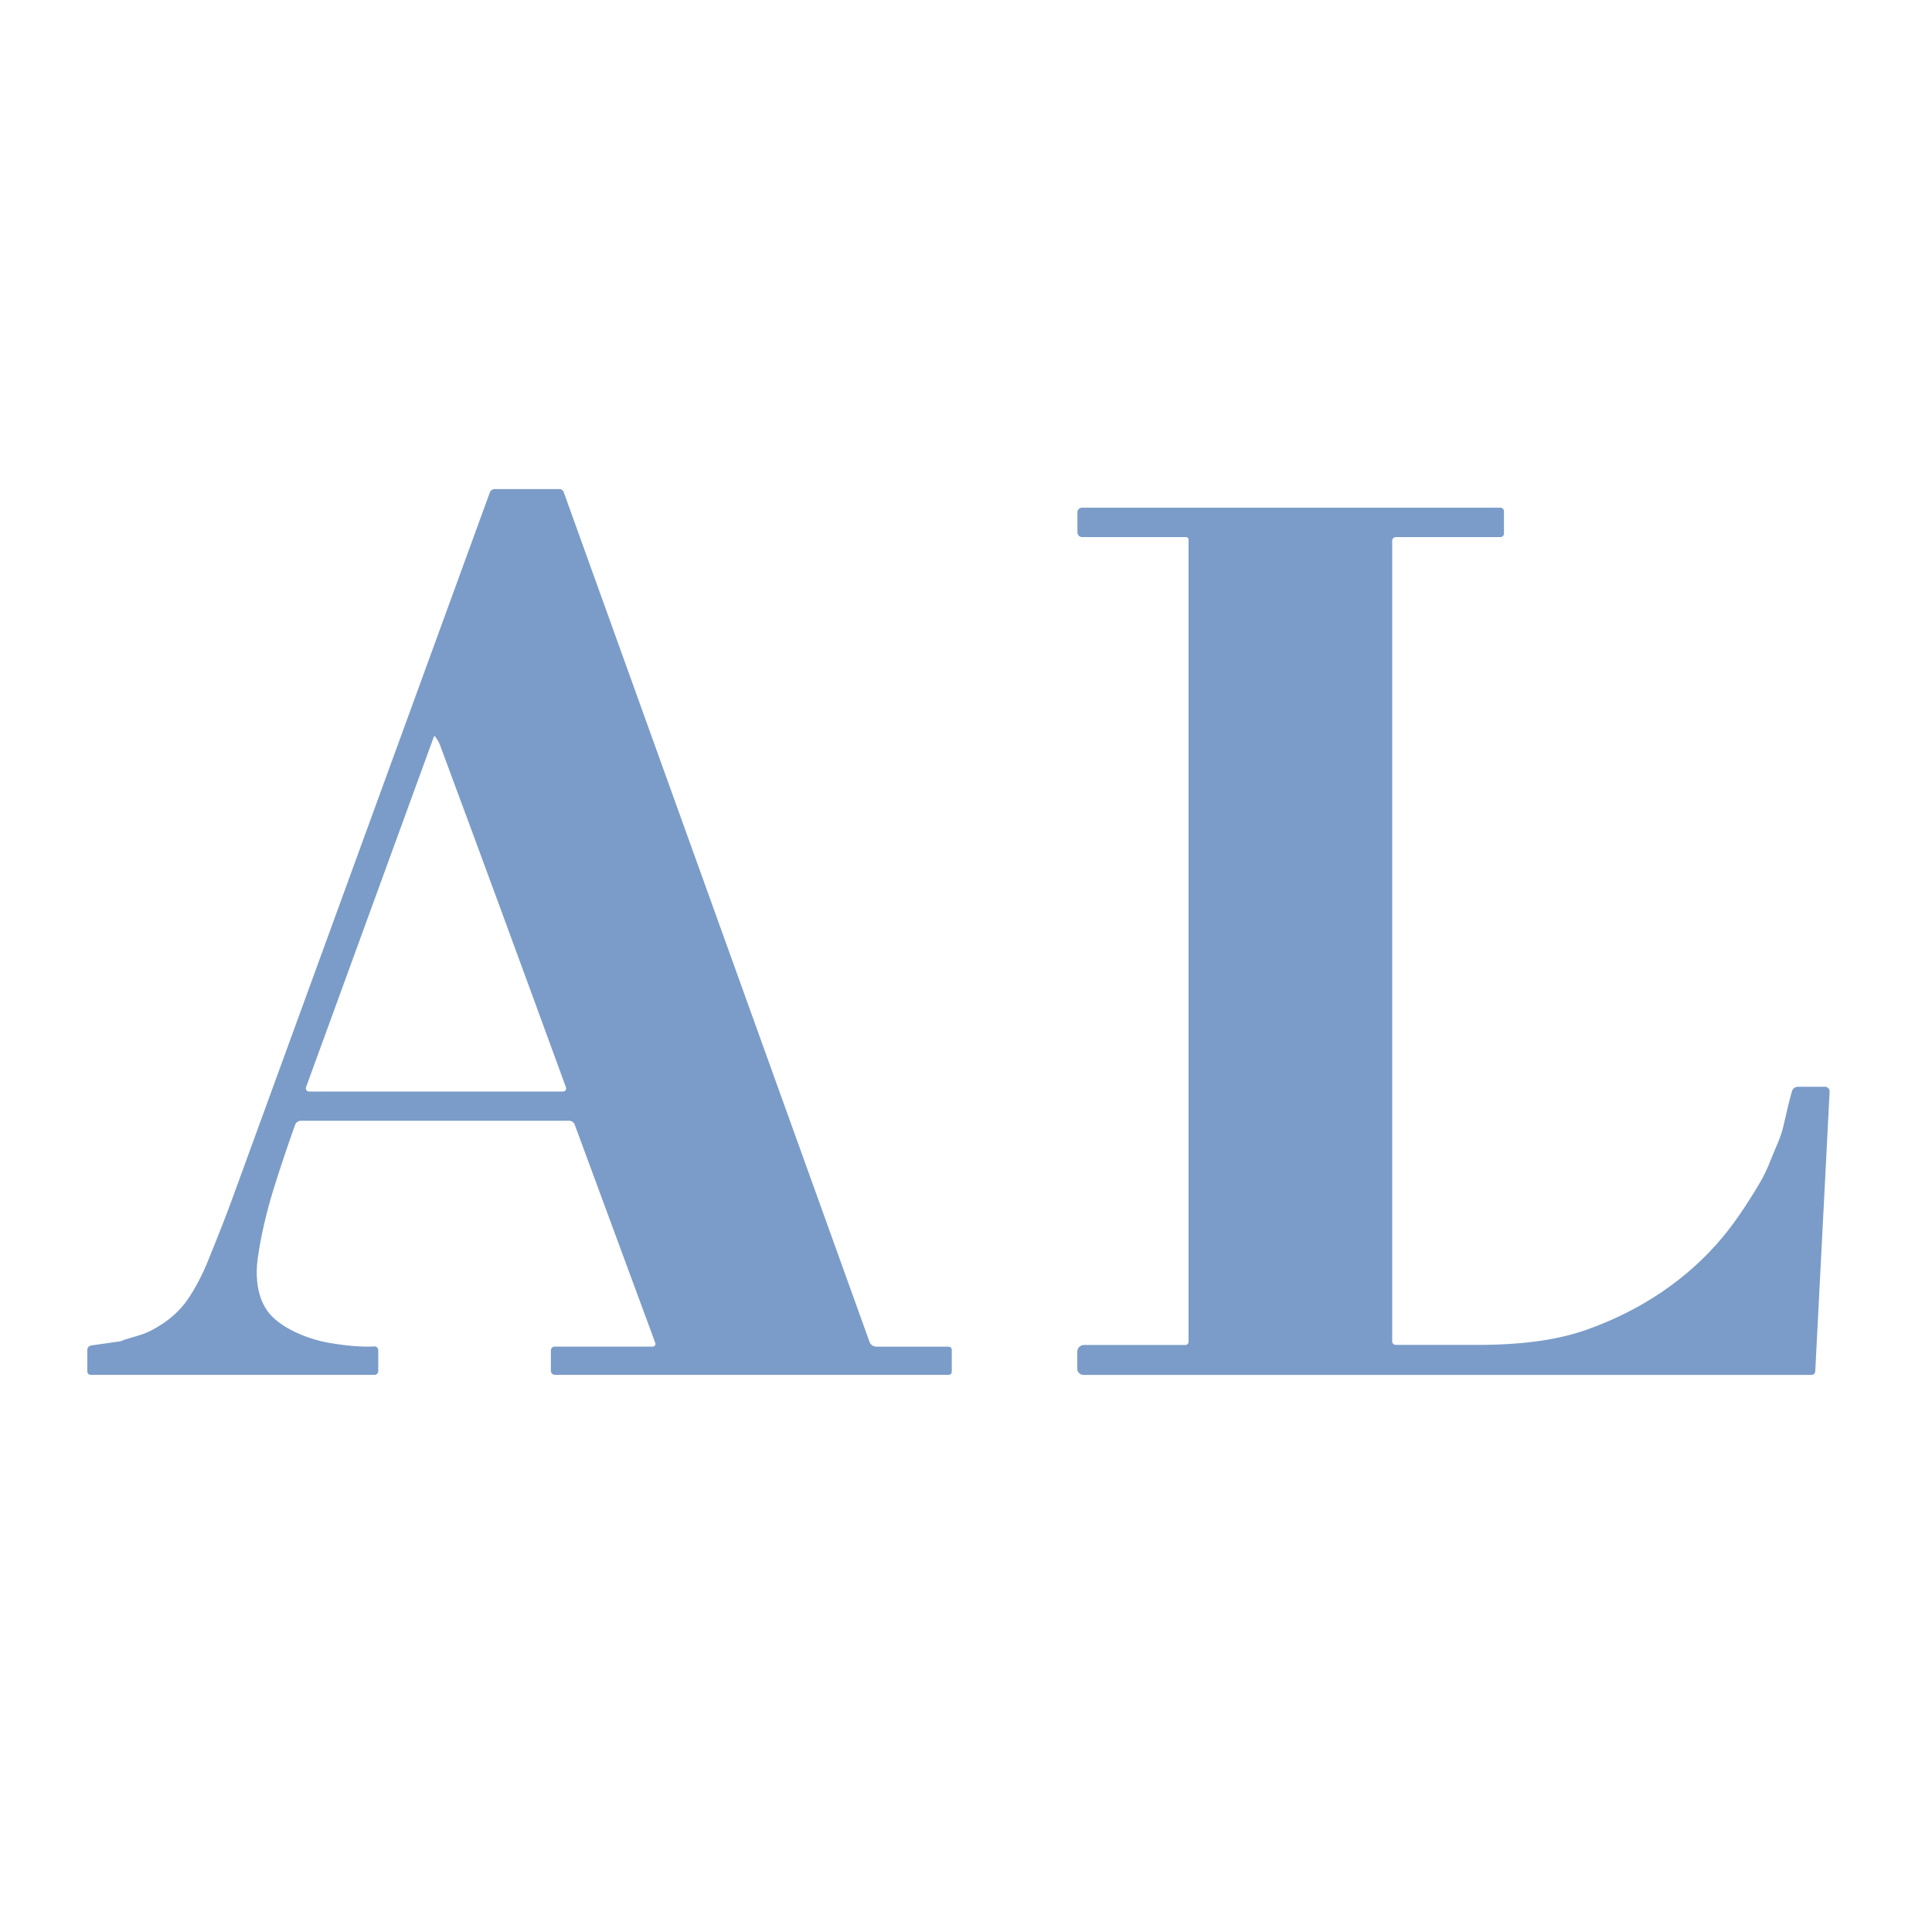
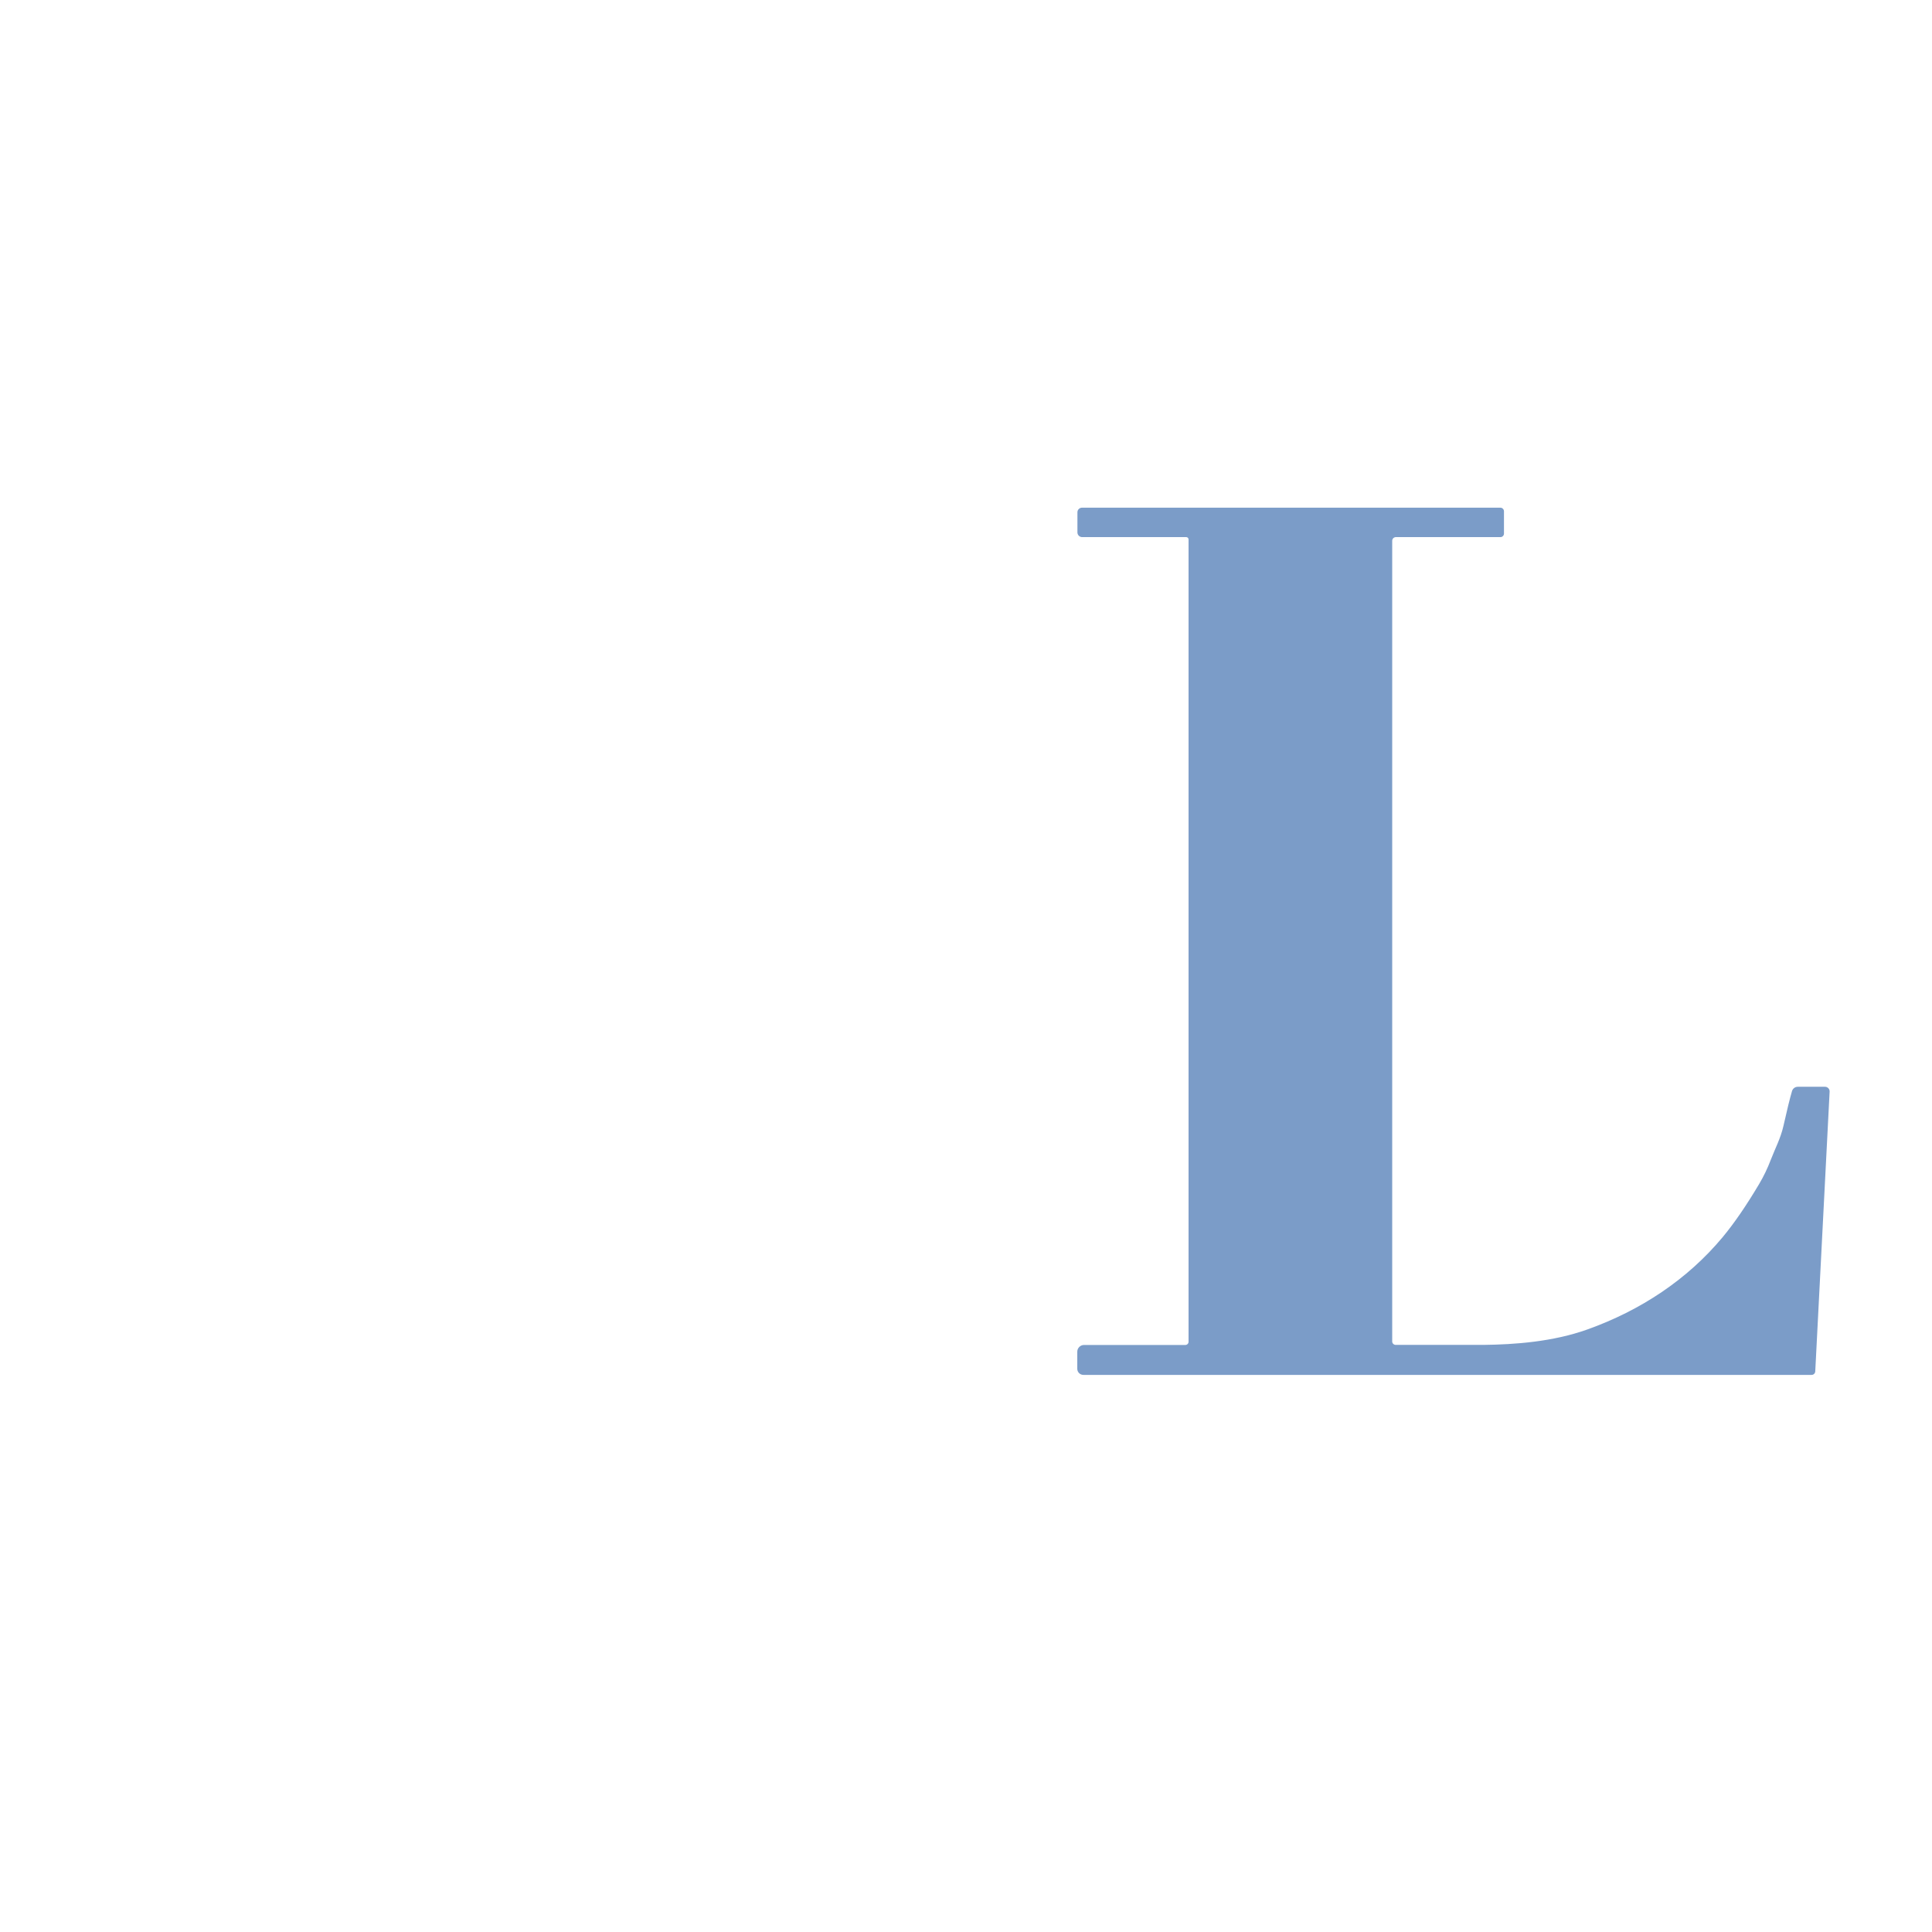
<svg xmlns="http://www.w3.org/2000/svg" id="Capa_1" data-name="Capa 1" viewBox="0 0 512 512">
  <defs>
    <style>      .cls-1 {        fill: #7b9cc8;      }    </style>
  </defs>
-   <path class="cls-1" d="M173,356.87c.4,0,.71-.32.71-.72,0-.09-.02-.17-.05-.25l-21.36-57.87c-.22-.61-.81-1.02-1.46-1.02h-71.07c-.71,0-1.34.45-1.58,1.11-2.1,5.89-3.99,11.53-5.66,16.92-1.97,6.36-3.37,12.43-4.2,18.22-.65,4.54-.37,10.04,2.51,14.12,3.29,4.63,10.97,7.57,16.44,8.5,4.8.81,8.78,1.13,11.91.94.55-.03,1.02.39,1.05.93,0,.02,0,.04,0,.06v5.56c0,.54-.44.98-.98.98H24.03c-.49,0-.89-.4-.89-.89v-5.72c0-.59.44-1.09,1.02-1.18l7.51-1.07c.16-.02.32-.06.47-.12,2.16-.9,5.03-1.34,7.61-2.63,3.73-1.87,6.74-4.22,9.03-7.08,1.99-2.49,4.48-6.97,6.06-10.84,2.97-7.28,5.2-12.97,6.69-17.08,21.1-57.82,43.86-120.24,68.29-187.26.19-.52.69-.87,1.25-.87h17.24c.47,0,.89.29,1.05.73l81.07,225.26c.27.77,1,1.28,1.81,1.28h19.14c.47,0,.85.38.85.85h0v5.81c0,.45-.36.81-.81.81h-104.36c-.59,0-1.07-.48-1.07-1.08h0v-5.42c0-.54.44-.98.98-.98h26.04ZM115.32,195.2c-.06-.09-.18-.11-.27-.05-.03.02-.06.05-.07.09l-33.88,92.89c-.16.44.07.93.51,1.09.09.03.19.05.29.05h67.3c.46,0,.83-.37.83-.83,0-.1-.02-.19-.05-.29-12.56-34.4-23.69-64.66-33.41-90.79-.21-.55-.62-1.28-1.24-2.17Z" />
  <path class="cls-1" d="M368.94,355.47c0,.52.42.94.94.94,14.82.01,22.59.01,23.32,0,8.2-.1,18.31-.81,27.5-4.1,14.03-5.02,26.42-13.17,35.82-24.45,3.01-3.62,6.25-8.32,9.69-14.12,1.18-1.98,2.21-4.13,3.09-6.44,1.07-2.79,2.61-5.7,3.33-8.91.95-4.25,1.71-7.33,2.27-9.23.2-.69.83-1.16,1.55-1.15h7.21c.66,0,1.2.54,1.21,1.2,0,.02,0,.04,0,.07l-3.81,74.17c-.03.51-.45.91-.96.91h-192.99c-.89,0-1.62-.72-1.62-1.62h0v-4.51c0-.99.8-1.8,1.8-1.8h26.85c.46,0,.84-.38.84-.84v-212.64c0-.34-.27-.61-.61-.61h-27.58c-.7,0-1.26-.56-1.26-1.25v-5.34c0-.67.55-1.21,1.22-1.21h110.86c.53,0,.96.43.96.96v5.91c0,.51-.42.93-.93.93h-27.72c-.53,0-.97.43-.97.97v212.18Z" />
</svg>